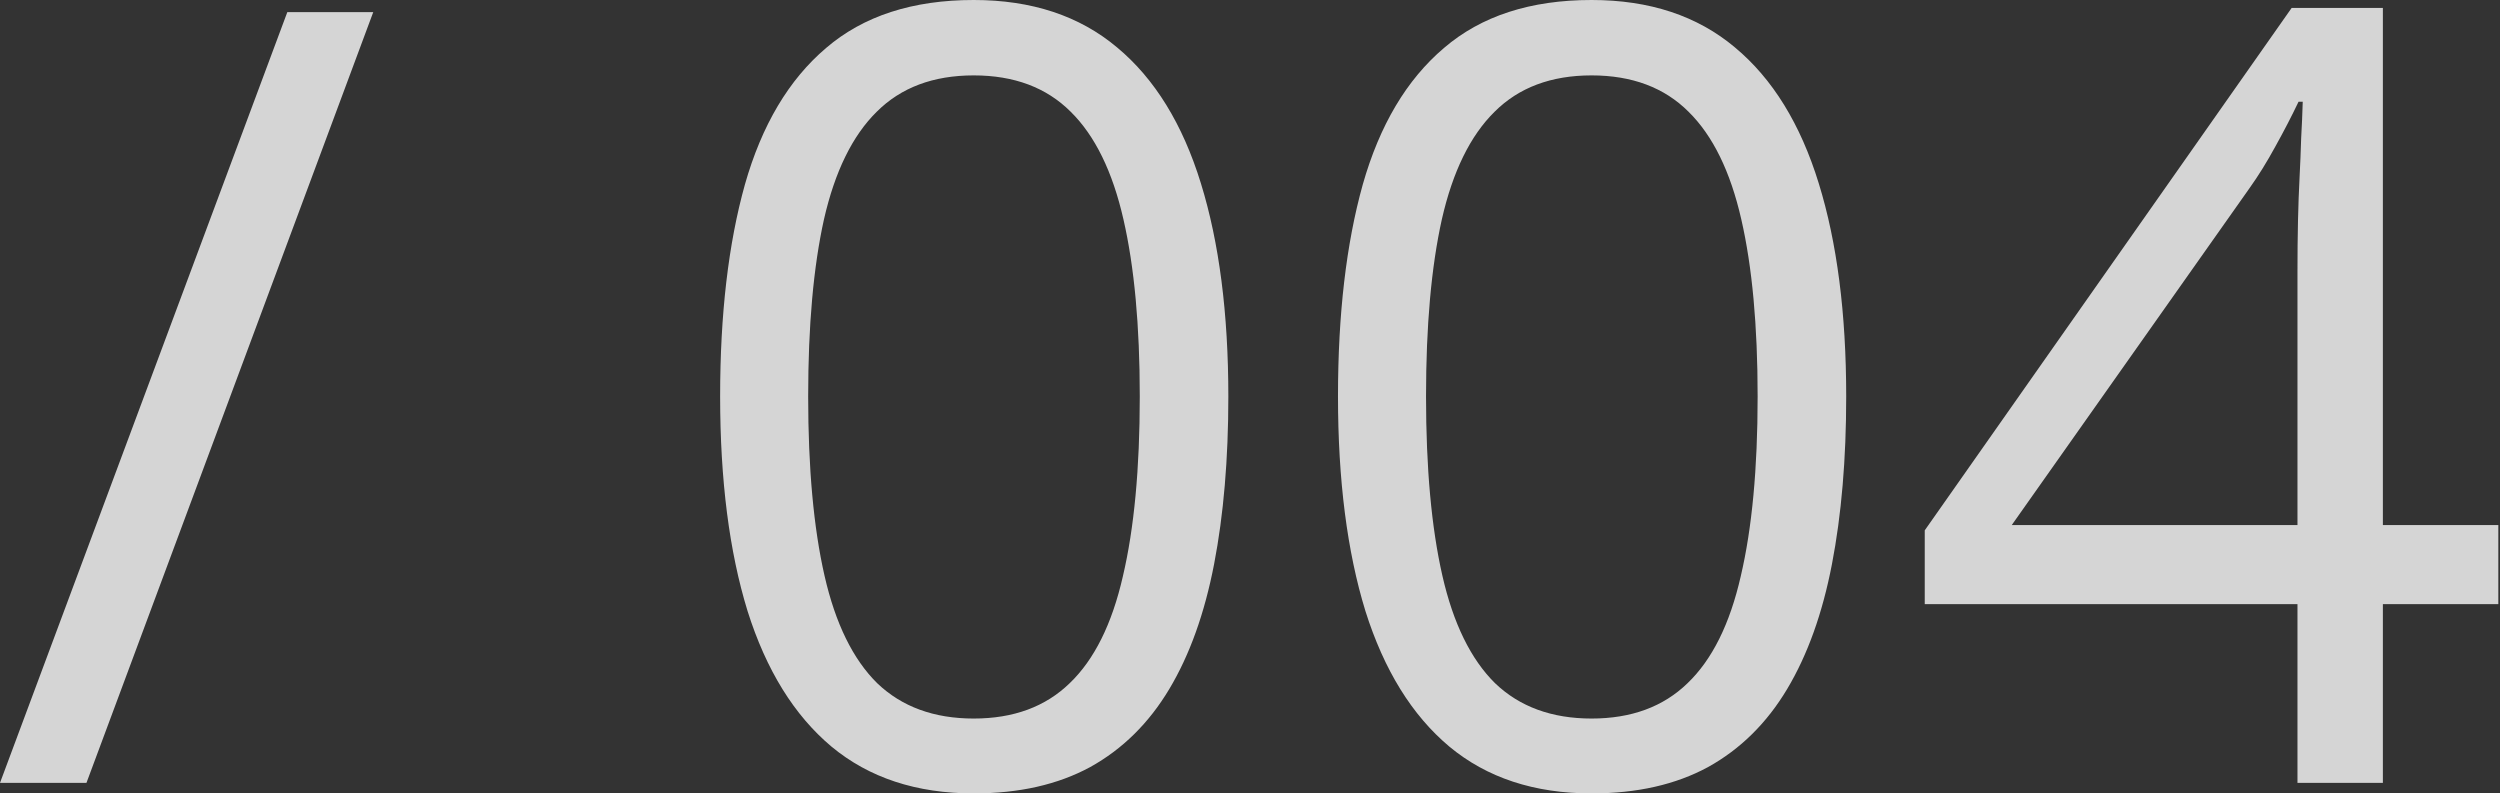
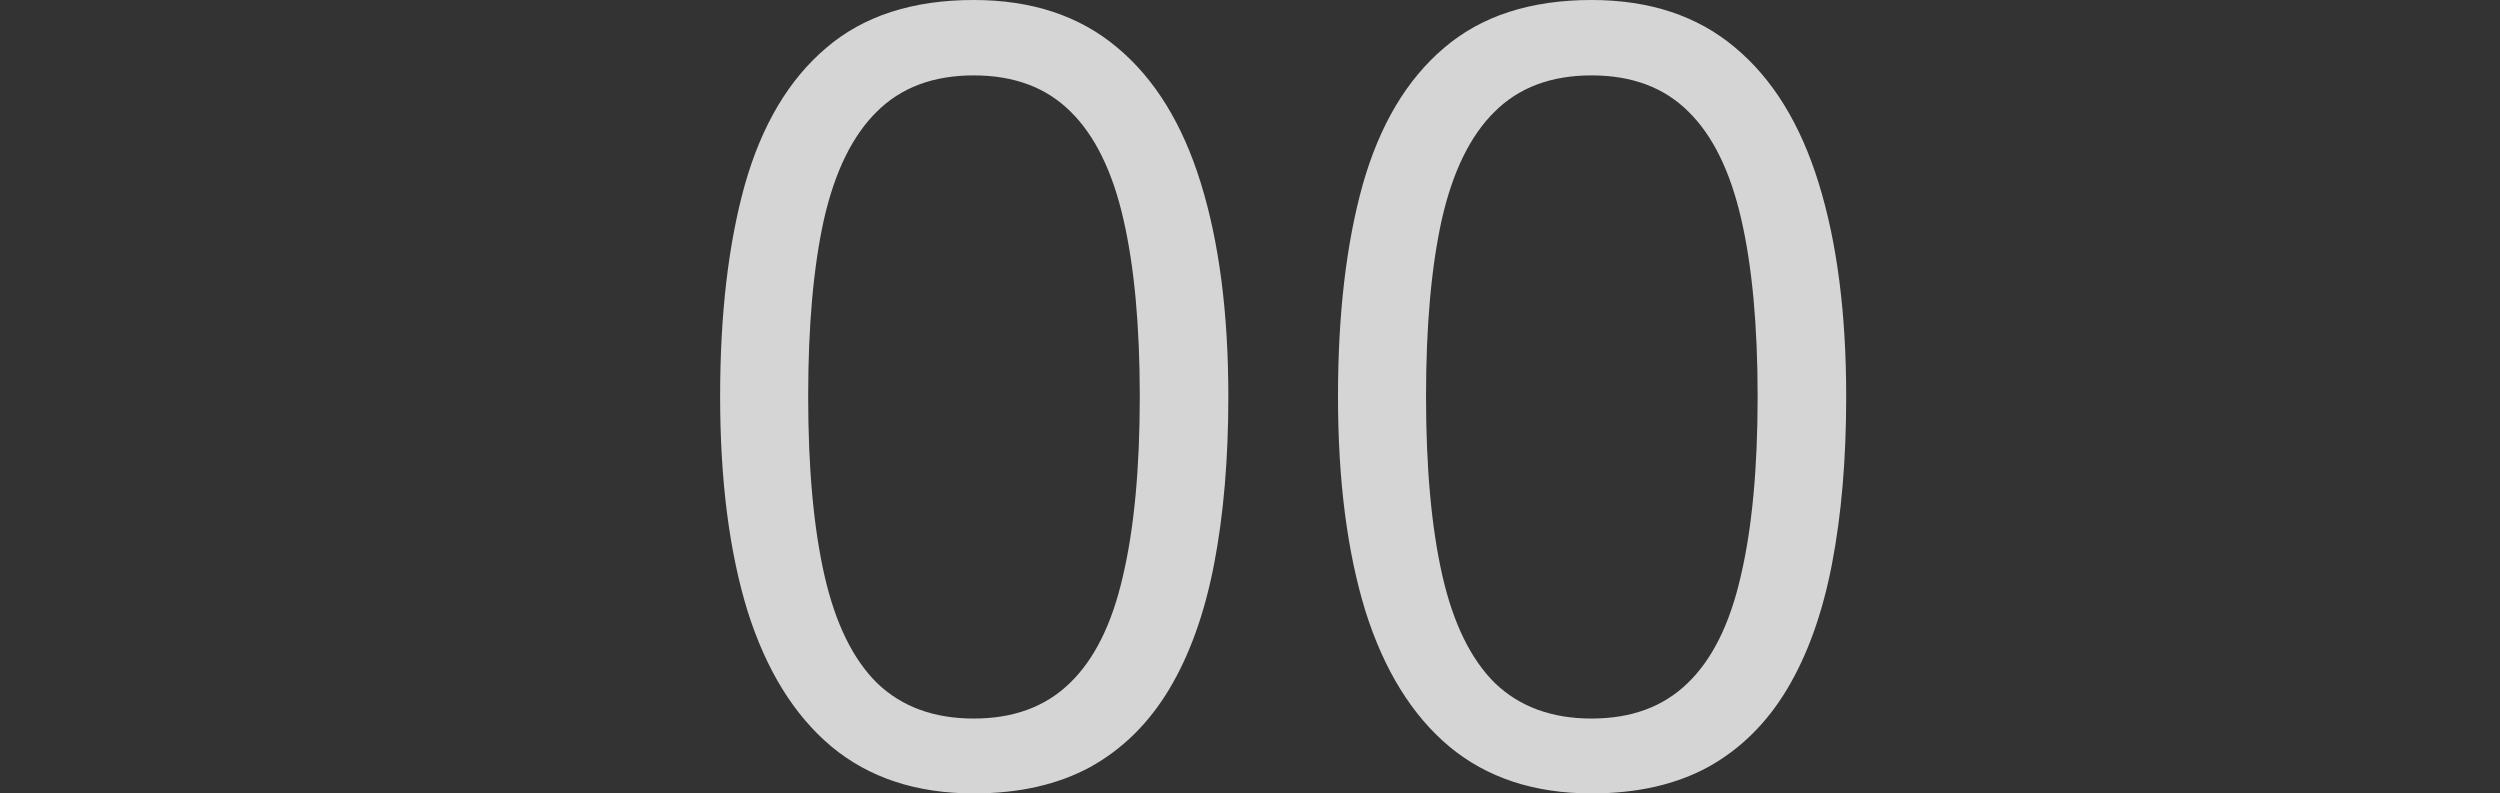
<svg xmlns="http://www.w3.org/2000/svg" width="167" height="53" viewBox="0 0 167 53" fill="none">
  <rect x="0" y="0" width="167" height="53" fill="#333333" stroke="none" />
  <g opacity="0.8">
-     <path d="M24.933 0.81L5.775 52.296H0L19.193 0.81H24.933Z" fill="#FEFEFE" />
    <path d="M82.053 26.482C82.053 30.661 81.736 34.394 81.102 37.681C80.468 40.968 79.471 43.75 78.109 46.027C76.747 48.304 74.987 50.042 72.827 51.239C70.667 52.413 68.072 53 65.044 53C61.217 53 58.048 51.955 55.535 49.866C53.047 47.776 51.181 44.76 49.936 40.815C48.715 36.848 48.105 32.07 48.105 26.482C48.105 20.989 48.657 16.27 49.76 12.326C50.887 8.358 52.695 5.318 55.183 3.205C57.672 1.068 60.959 0 65.044 0C68.918 0 72.111 1.056 74.623 3.169C77.135 5.259 79.001 8.287 80.222 12.255C81.443 16.199 82.053 20.942 82.053 26.482ZM53.986 26.482C53.986 31.272 54.35 35.263 55.078 38.456C55.806 41.649 56.979 44.043 58.599 45.64C60.243 47.213 62.391 47.999 65.044 47.999C67.697 47.999 69.833 47.213 71.453 45.64C73.097 44.067 74.282 41.684 75.01 38.491C75.761 35.298 76.137 31.295 76.137 26.482C76.137 21.764 75.773 17.819 75.045 14.65C74.317 11.457 73.144 9.062 71.524 7.466C69.904 5.846 67.744 5.036 65.044 5.036C62.344 5.036 60.184 5.846 58.564 7.466C56.944 9.062 55.77 11.457 55.042 14.65C54.338 17.819 53.986 21.764 53.986 26.482Z" fill="#FEFEFE" />
    <path d="M123.326 26.482C123.326 30.661 123.009 34.394 122.375 37.681C121.742 40.968 120.744 43.75 119.382 46.027C118.02 48.304 116.26 50.042 114.1 51.239C111.94 52.413 109.346 53 106.317 53C102.49 53 99.321 51.955 96.809 49.866C94.32 47.776 92.454 44.76 91.209 40.815C89.989 36.848 89.378 32.07 89.378 26.482C89.378 20.989 89.93 16.27 91.033 12.326C92.16 8.358 93.968 5.318 96.457 3.205C98.945 1.068 102.232 0 106.317 0C110.191 0 113.384 1.056 115.896 3.169C118.408 5.259 120.274 8.287 121.495 12.255C122.716 16.199 123.326 20.942 123.326 26.482ZM95.259 26.482C95.259 31.272 95.623 35.263 96.351 38.456C97.079 41.649 98.252 44.043 99.872 45.64C101.516 47.213 103.664 47.999 106.317 47.999C108.97 47.999 111.106 47.213 112.726 45.64C114.37 44.067 115.555 41.684 116.283 38.491C117.034 35.298 117.41 31.295 117.41 26.482C117.41 21.764 117.046 17.819 116.318 14.65C115.59 11.457 114.417 9.062 112.797 7.466C111.177 5.846 109.017 5.036 106.317 5.036C103.617 5.036 101.457 5.846 99.837 7.466C98.217 9.062 97.043 11.457 96.316 14.65C95.611 17.819 95.259 21.764 95.259 26.482Z" fill="#FEFEFE" />
-     <path d="M166.888 40.358H159.176V52.296H153.471V40.358H128.573V35.427L153.084 0.528H159.176V35.075H166.888V40.358ZM153.471 35.075V18.242C153.471 16.951 153.483 15.789 153.506 14.755C153.53 13.699 153.565 12.725 153.612 11.833C153.659 10.917 153.694 10.048 153.718 9.227C153.765 8.405 153.8 7.595 153.823 6.797H153.542C153.095 7.736 152.579 8.734 151.992 9.79C151.429 10.823 150.853 11.75 150.266 12.572L134.384 35.075H153.471Z" fill="#FEFEFE" />
  </g>
</svg>